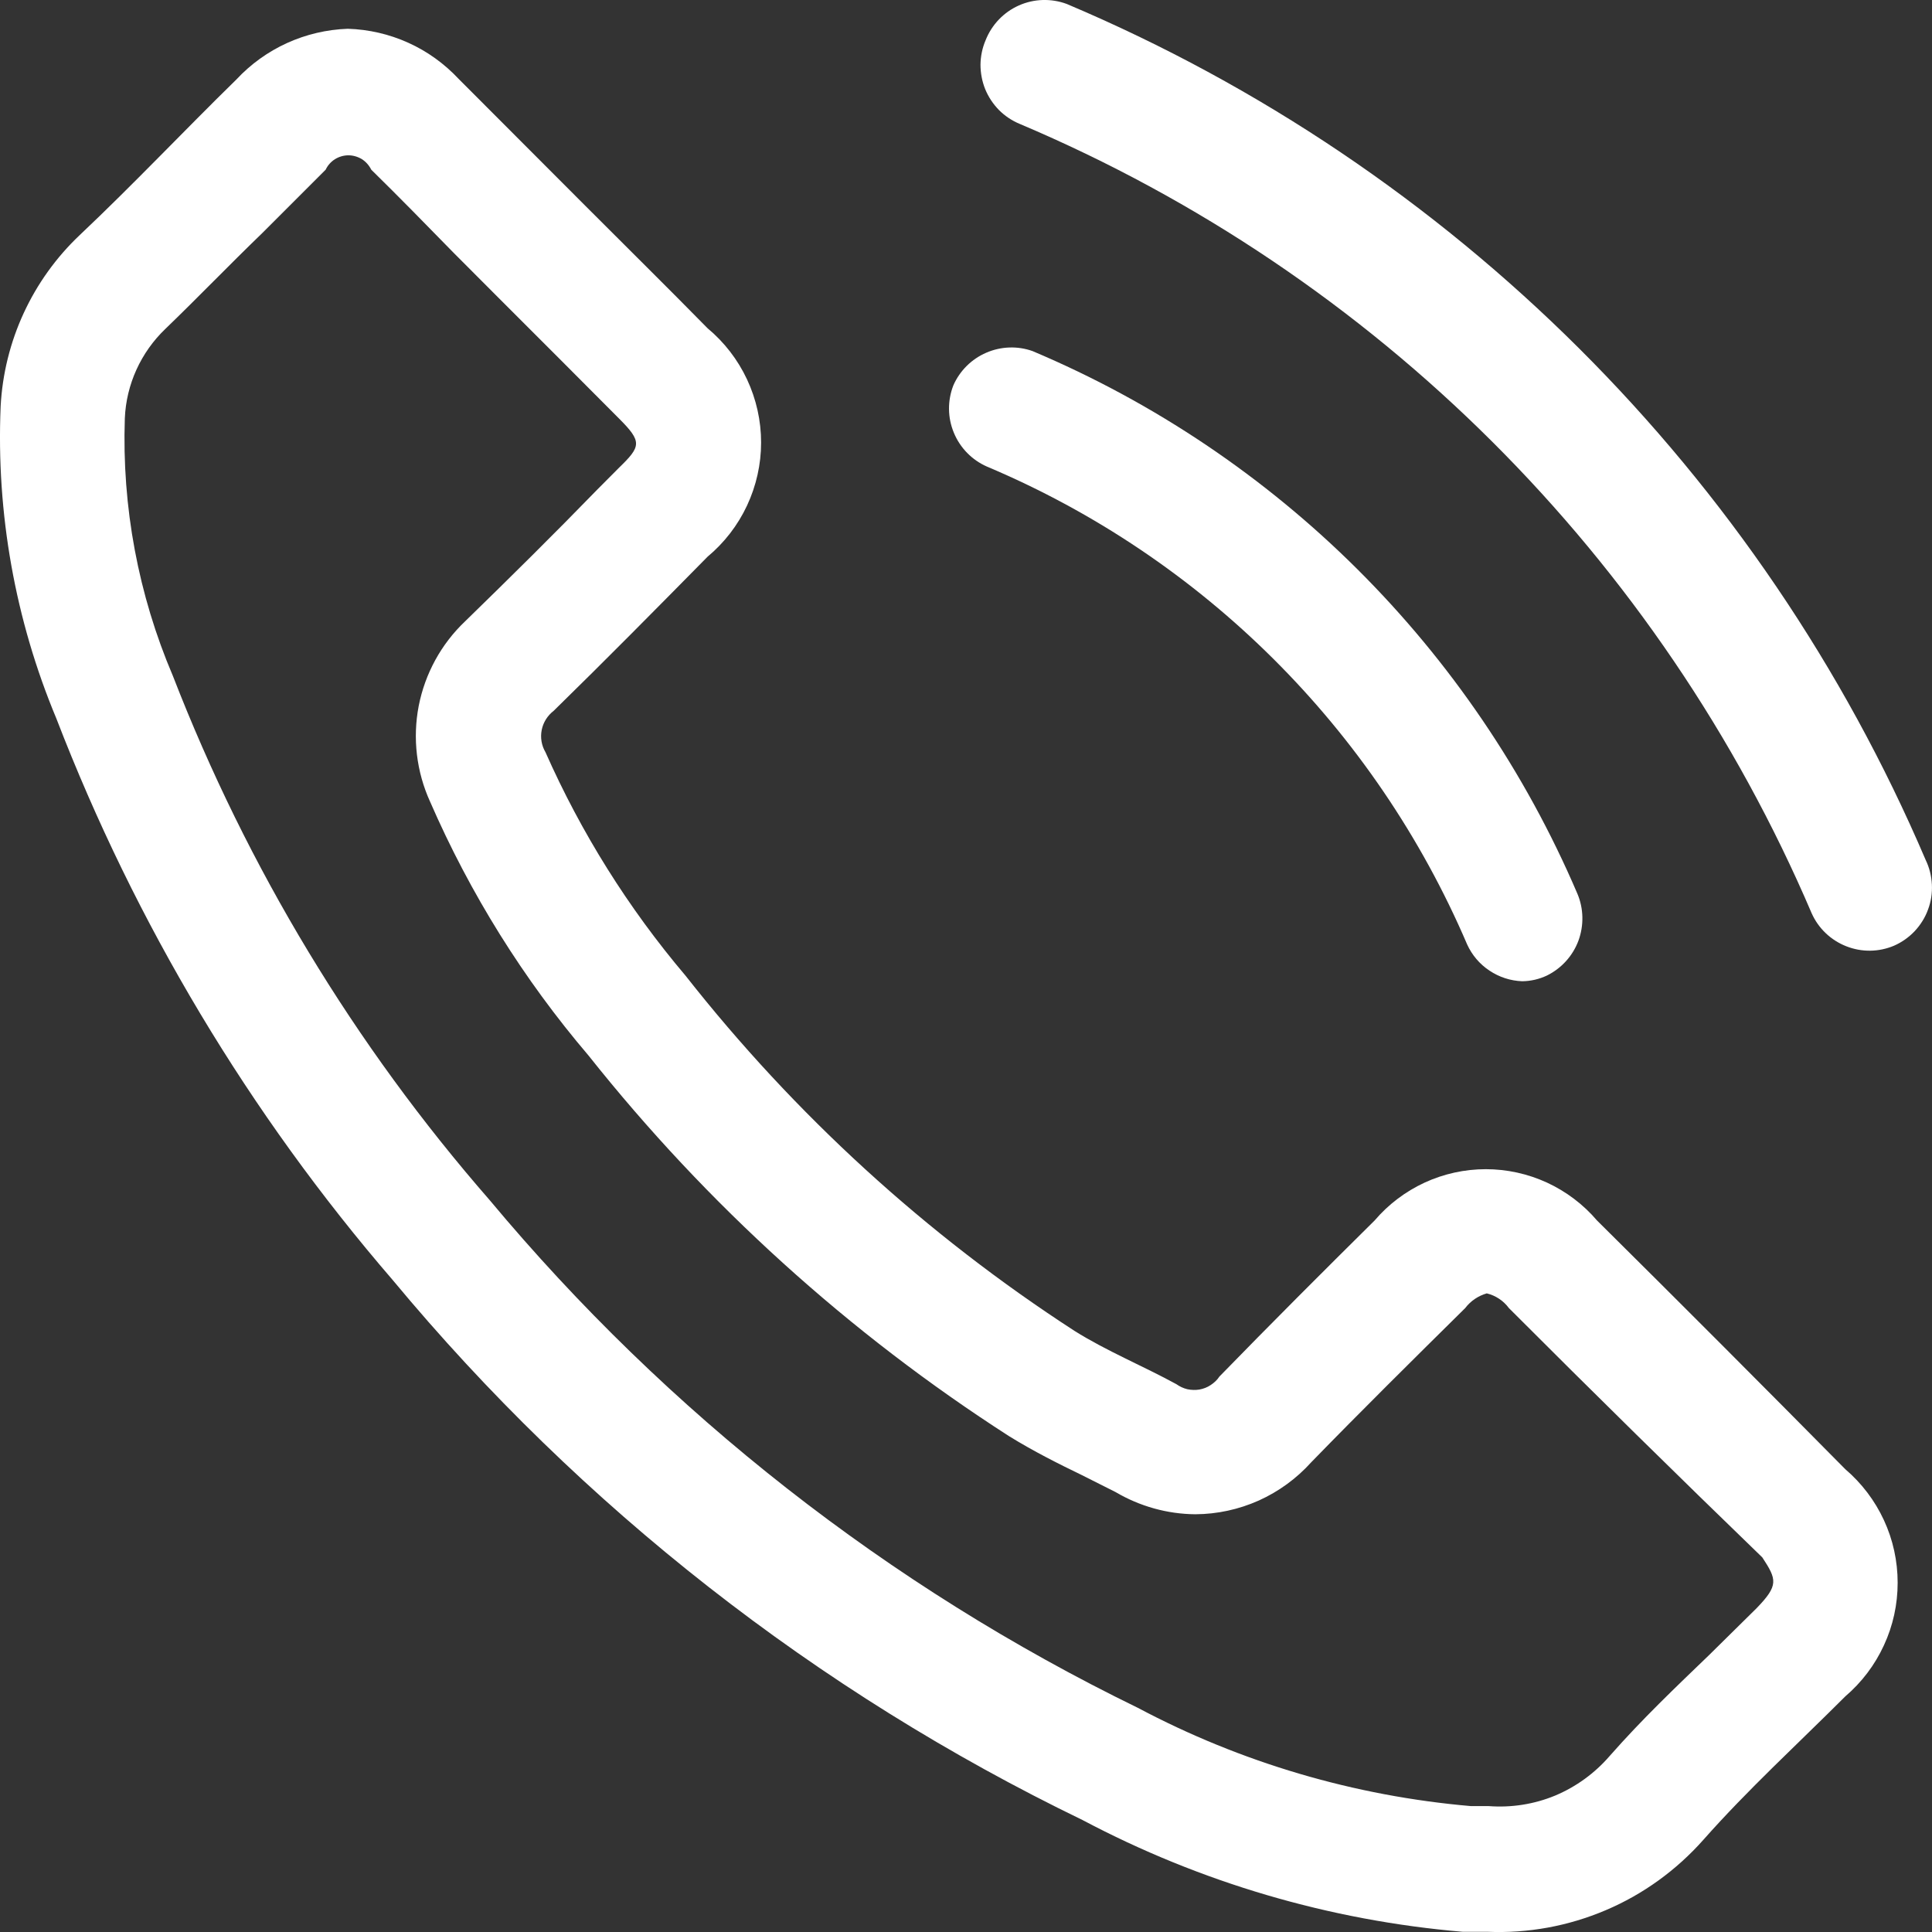
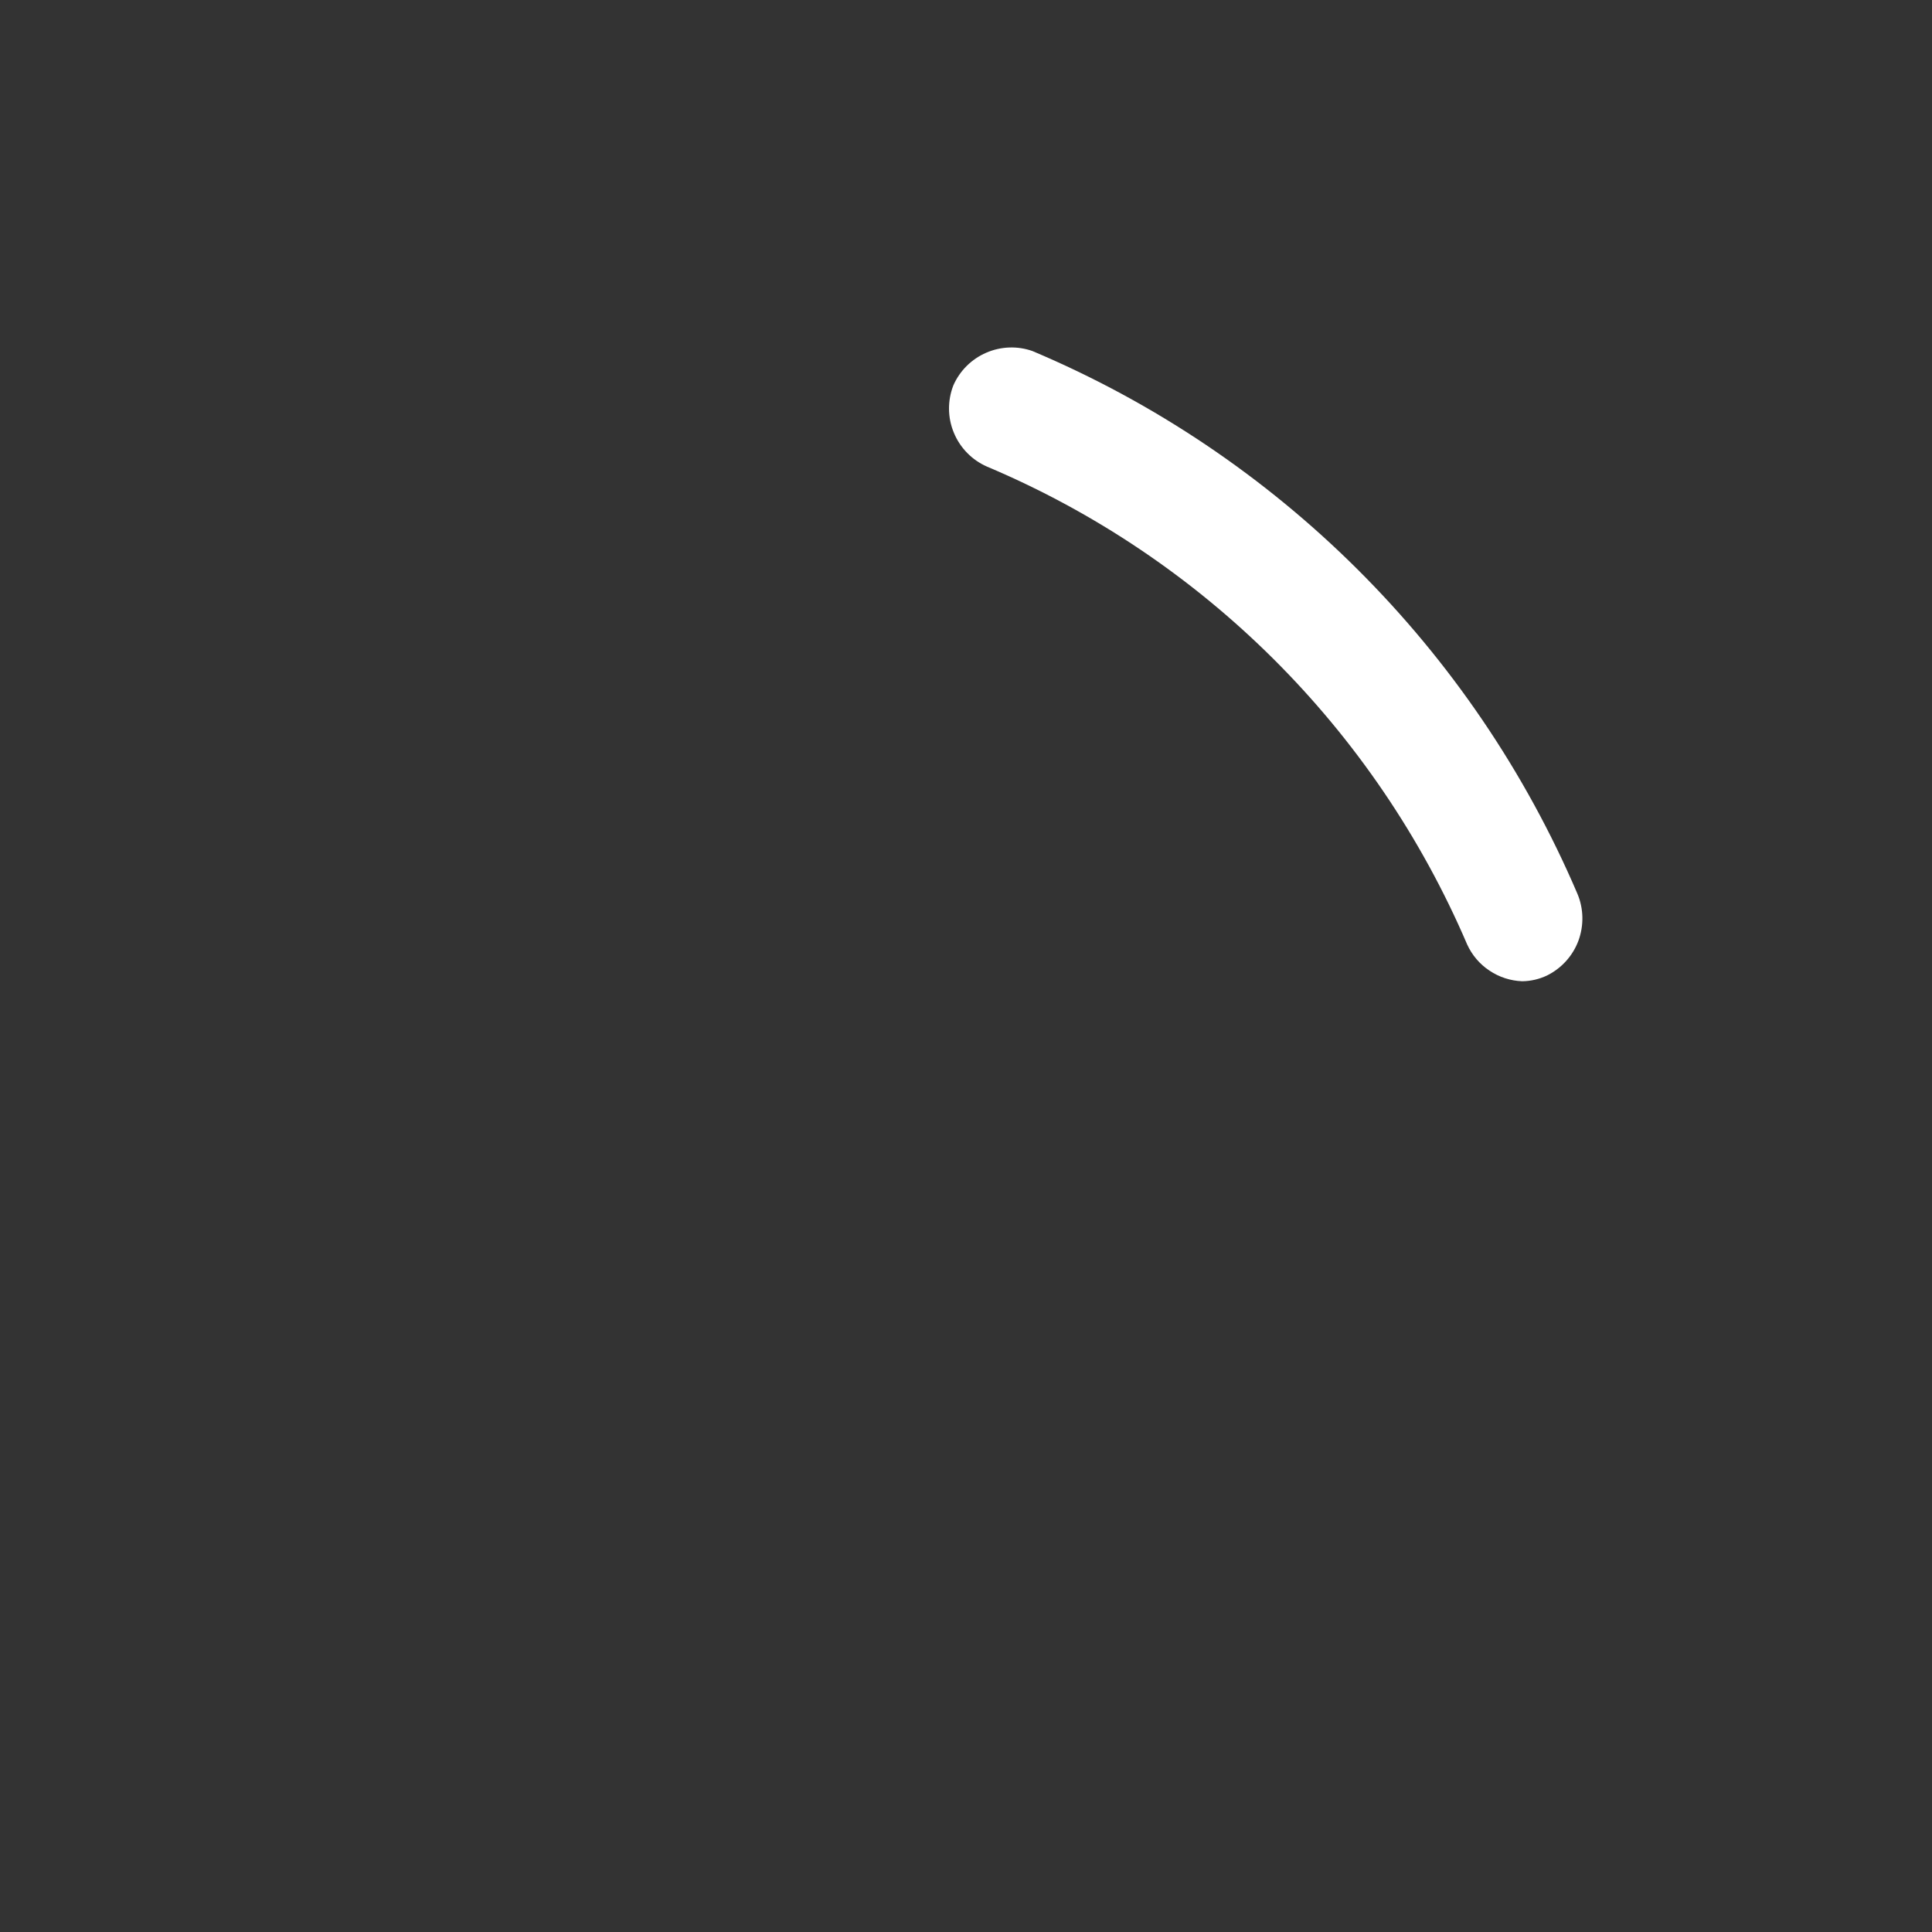
<svg xmlns="http://www.w3.org/2000/svg" width="18" height="18" viewBox="0 0 18 18" fill="none">
  <rect x="0" y="0" width="18" height="18" fill="#333333" stroke="none" />
-   <path d="M17.941 8.012C16.405 4.417 13.536 1.558 9.939 0.037C9.794 -0.017 9.633 -0.012 9.492 0.051C9.351 0.114 9.24 0.23 9.183 0.374C9.152 0.446 9.136 0.524 9.135 0.602C9.135 0.681 9.15 0.759 9.179 0.831C9.209 0.904 9.253 0.97 9.308 1.026C9.363 1.081 9.429 1.125 9.502 1.155C12.818 2.558 15.462 5.194 16.879 8.509C16.942 8.65 17.058 8.76 17.201 8.816C17.345 8.873 17.504 8.871 17.646 8.811C17.719 8.779 17.784 8.733 17.839 8.675C17.893 8.617 17.936 8.549 17.963 8.474C17.991 8.4 18.003 8.321 17.999 8.241C17.995 8.162 17.976 8.084 17.941 8.012Z" fill="white" />
  <path d="M9.195 4.347C11.205 5.195 12.809 6.791 13.669 8.799C13.714 8.898 13.786 8.983 13.877 9.043C13.968 9.104 14.073 9.138 14.182 9.142C14.262 9.141 14.34 9.123 14.412 9.089C14.548 9.022 14.653 8.906 14.706 8.764C14.758 8.622 14.755 8.465 14.696 8.326C13.721 6.046 11.901 4.234 9.62 3.271C9.48 3.221 9.325 3.227 9.189 3.286C9.052 3.345 8.942 3.454 8.882 3.591C8.827 3.733 8.828 3.891 8.887 4.032C8.945 4.173 9.056 4.286 9.195 4.347Z" fill="white" />
-   <path d="M14.879 11.371C14.751 11.221 14.592 11.101 14.413 11.018C14.234 10.936 14.04 10.893 13.843 10.893C13.646 10.893 13.451 10.936 13.273 11.018C13.094 11.101 12.935 11.221 12.807 11.371C12.323 11.85 11.839 12.334 11.361 12.825C11.34 12.857 11.312 12.883 11.28 12.904C11.249 12.925 11.213 12.939 11.175 12.946C11.138 12.952 11.1 12.951 11.062 12.943C11.025 12.934 10.991 12.918 10.96 12.896C10.647 12.725 10.311 12.588 10.01 12.399C8.628 11.503 7.404 10.384 6.386 9.089C5.854 8.461 5.415 7.76 5.082 7.008C5.045 6.945 5.033 6.872 5.047 6.801C5.061 6.73 5.101 6.667 5.158 6.623C5.642 6.15 6.114 5.672 6.592 5.187C6.748 5.057 6.874 4.894 6.96 4.71C7.046 4.526 7.091 4.326 7.091 4.123C7.091 3.919 7.046 3.719 6.96 3.535C6.874 3.351 6.748 3.188 6.592 3.058C6.215 2.674 5.837 2.302 5.453 1.917L4.273 0.735C4.14 0.593 3.981 0.478 3.803 0.398C3.626 0.318 3.435 0.274 3.24 0.268C3.045 0.275 2.852 0.32 2.674 0.401C2.496 0.482 2.335 0.598 2.202 0.741C1.712 1.22 1.245 1.716 0.744 2.189C0.302 2.607 0.038 3.178 0.006 3.786C-0.036 4.782 0.141 5.775 0.525 6.694C1.262 8.606 2.322 10.376 3.659 11.926C5.418 14.044 7.61 15.759 10.086 16.957C11.185 17.539 12.389 17.893 13.627 17.998H13.857C14.236 18.014 14.612 17.945 14.96 17.797C15.309 17.649 15.619 17.424 15.87 17.141C16.283 16.674 16.749 16.248 17.192 15.805C17.345 15.674 17.468 15.512 17.552 15.329C17.637 15.146 17.68 14.948 17.68 14.746C17.68 14.545 17.637 14.346 17.552 14.163C17.468 13.981 17.345 13.819 17.192 13.688C16.429 12.916 15.658 12.143 14.879 11.371ZM16.366 14.983L15.923 15.42C15.616 15.716 15.303 16.012 14.997 16.36C14.858 16.521 14.684 16.647 14.489 16.729C14.293 16.81 14.081 16.843 13.869 16.827H13.704C12.618 16.733 11.563 16.422 10.6 15.911C8.276 14.779 6.219 13.167 4.562 11.181C3.303 9.738 2.304 8.085 1.611 6.298C1.288 5.541 1.135 4.721 1.163 3.898C1.176 3.582 1.312 3.283 1.541 3.064C1.847 2.769 2.131 2.473 2.443 2.172L3.034 1.581C3.053 1.541 3.083 1.507 3.121 1.483C3.158 1.46 3.202 1.447 3.246 1.447C3.29 1.447 3.334 1.46 3.372 1.483C3.409 1.507 3.439 1.541 3.459 1.581C3.718 1.835 3.972 2.095 4.226 2.355L4.615 2.745L5.206 3.336L5.766 3.898C5.985 4.117 5.973 4.158 5.766 4.359L5.566 4.56C5.164 4.974 4.757 5.376 4.332 5.79C4.11 6.001 3.96 6.276 3.901 6.577C3.843 6.878 3.88 7.19 4.007 7.469C4.38 8.326 4.877 9.123 5.483 9.834C6.586 11.223 7.91 12.422 9.402 13.381C9.632 13.523 9.868 13.641 10.075 13.741L10.393 13.901C10.619 14.034 10.875 14.106 11.137 14.108C11.341 14.107 11.542 14.063 11.728 13.98C11.914 13.896 12.08 13.775 12.217 13.623C12.683 13.144 13.155 12.677 13.651 12.187C13.701 12.121 13.772 12.073 13.852 12.05C13.934 12.07 14.007 12.118 14.058 12.187C14.845 12.975 15.632 13.749 16.419 14.51C16.555 14.717 16.572 14.77 16.366 14.983Z" fill="white" />
</svg>